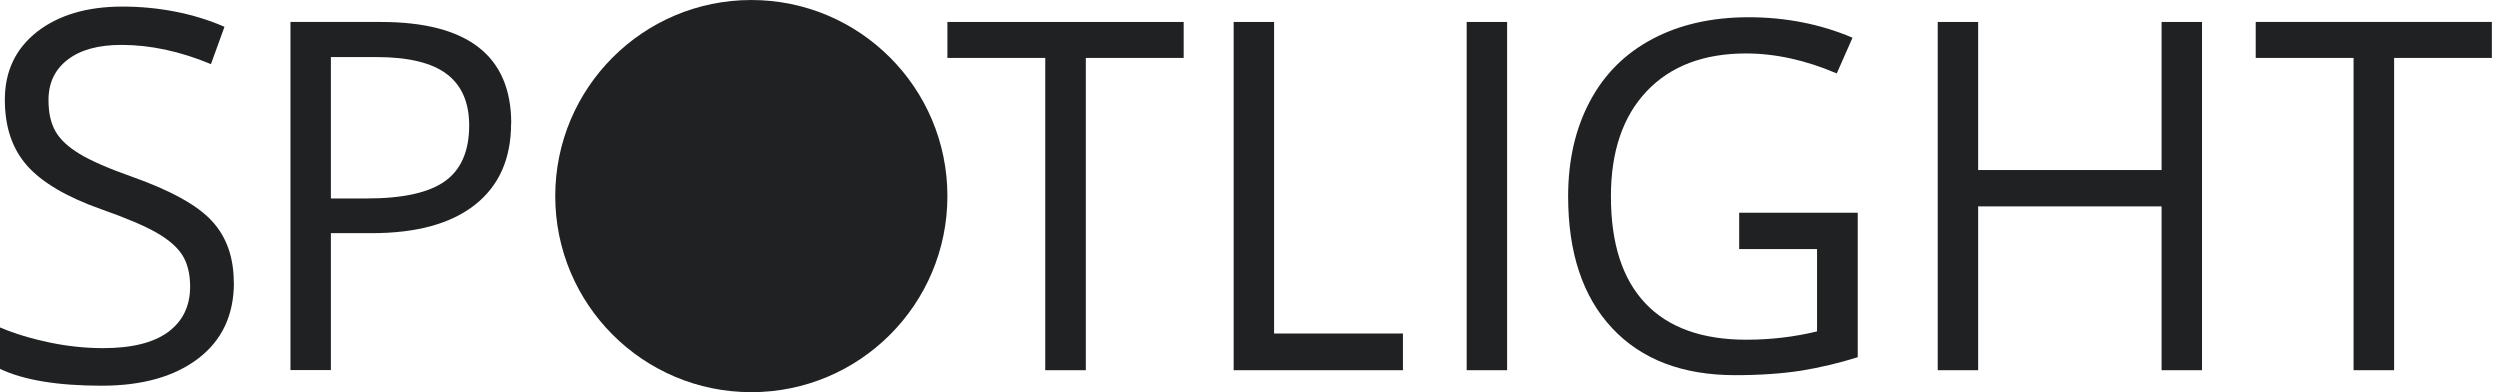
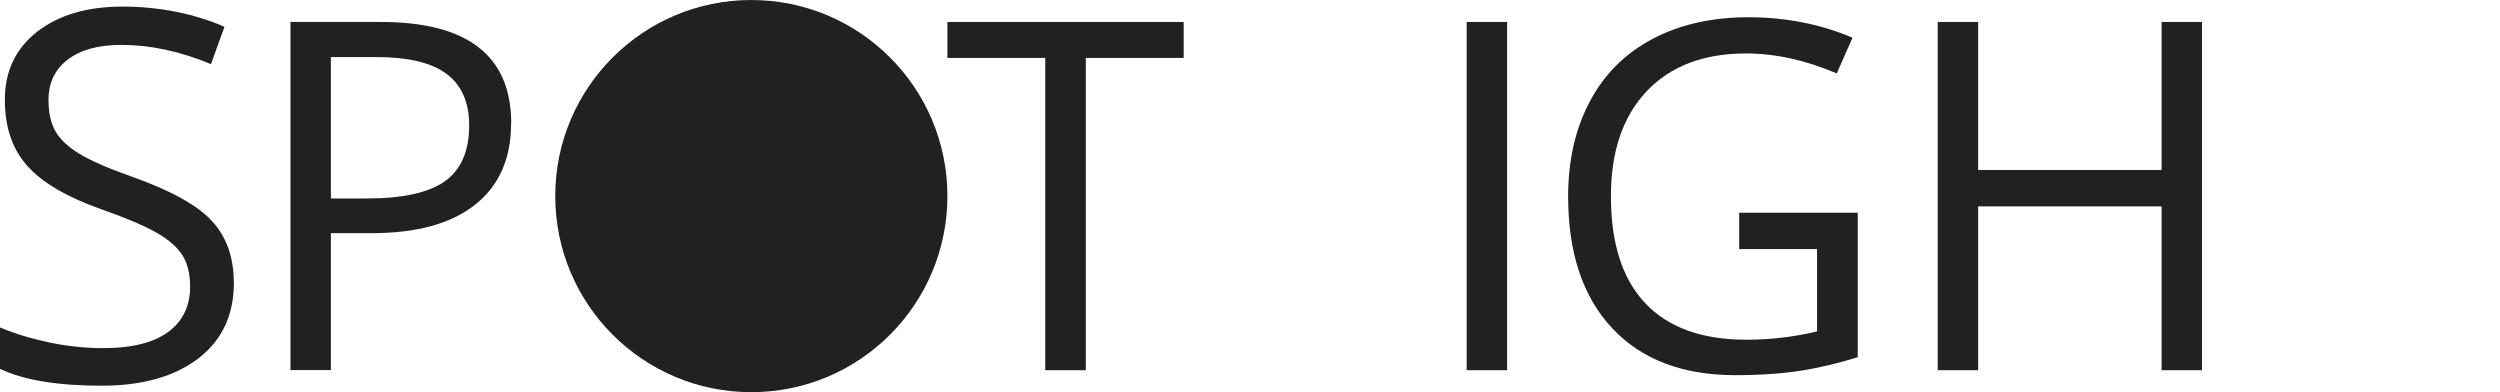
<svg xmlns="http://www.w3.org/2000/svg" width="204" height="32" viewBox="0 0 204 32" fill="none">
  <g clip-path="url(#clip0_4982_8813)">
    <path d="M19.087 23.054C19.087 25.706 18.115 27.77 16.182 29.248C14.249 30.726 11.618 31.474 8.299 31.474C4.706 31.474 1.933 31.019 0 30.098V26.718C1.245 27.244 2.601 27.649 4.068 27.953C5.536 28.256 6.983 28.408 8.42 28.408C10.768 28.408 12.539 27.963 13.733 27.082C14.917 26.202 15.514 24.967 15.514 23.388C15.514 22.346 15.302 21.496 14.887 20.828C14.462 20.16 13.763 19.553 12.772 18.986C11.78 18.419 10.282 17.782 8.258 17.073C5.435 16.072 3.421 14.887 2.206 13.511C0.992 12.135 0.395 10.354 0.395 8.137C0.395 5.81 1.275 3.968 3.026 2.591C4.787 1.225 7.104 0.537 9.999 0.537C12.893 0.537 15.787 1.083 18.317 2.187L17.214 5.233C14.715 4.19 12.276 3.664 9.908 3.664C8.046 3.664 6.578 4.059 5.536 4.858C4.483 5.658 3.957 6.761 3.957 8.168C3.957 9.21 4.149 10.06 4.534 10.728C4.918 11.396 5.576 12.003 6.497 12.56C7.418 13.116 8.825 13.734 10.717 14.402C13.895 15.525 16.091 16.729 17.285 18.025C18.479 19.31 19.076 20.99 19.076 23.044L19.087 23.054Z" fill="#1F2123" />
    <path d="M41.706 10.07C41.706 12.944 40.724 15.161 38.761 16.709C36.797 18.257 33.994 19.026 30.34 19.026H27.001V30.199H23.702V1.792H31.069C38.173 1.792 41.716 4.555 41.716 10.07H41.706ZM26.991 16.193H29.966C32.891 16.193 35.016 15.717 36.322 14.776C37.627 13.835 38.285 12.317 38.285 10.232C38.285 8.35 37.667 6.953 36.443 6.032C35.218 5.111 33.296 4.656 30.695 4.656H27.001V16.203L26.991 16.193Z" fill="#1F2123" />
    <path d="M88.593 30.209H85.293V4.727H77.309V1.792H96.588V4.727H88.603V30.209H88.593Z" fill="#1F2123" />
-     <path d="M195.35 30.209H192.051V4.727H184.066V1.792H203.345V4.727H195.36V30.209H195.35Z" fill="#1F2123" />
-     <path d="M100.666 30.209V1.792H103.965V27.214H114.48V30.209H100.666Z" fill="#1F2123" />
    <path d="M119.681 30.209V1.792H122.98V30.209H119.681Z" fill="#1F2123" />
    <path d="M141.936 17.357H151.591V29.147C150.083 29.622 148.555 29.987 147.006 30.24C145.448 30.483 143.646 30.614 141.602 30.614C137.301 30.614 133.951 29.339 131.553 26.779C129.154 24.218 127.96 20.636 127.96 16.021C127.96 13.066 128.557 10.475 129.741 8.259C130.925 6.032 132.635 4.342 134.862 3.168C137.088 1.994 139.699 1.407 142.695 1.407C145.691 1.407 148.555 1.964 151.166 3.077L149.88 5.992C147.32 4.899 144.851 4.362 142.472 4.362C139.011 4.362 136.309 5.395 134.366 7.449C132.423 9.503 131.451 12.367 131.451 16.021C131.451 19.856 132.382 22.761 134.255 24.744C136.127 26.728 138.88 27.72 142.503 27.72C144.476 27.72 146.399 27.497 148.271 27.042V20.322H141.916V17.367L141.936 17.357Z" fill="#1F2123" />
    <path d="M179.684 30.209H176.385V16.841H161.417V30.209H158.118V1.792H161.417V13.875H176.385V1.792H179.684V30.209Z" fill="#1F2123" />
    <path d="M61.308 32.001C70.145 32.001 77.308 24.837 77.308 16.001C77.308 7.164 70.145 0.001 61.308 0.001C52.472 0.001 45.308 7.164 45.308 16.001C45.308 24.837 52.472 32.001 61.308 32.001Z" fill="#1F2123" />
  </g>
  <defs>
    <clipPath id="clip0_4982_8813">
      <rect width="203.335" height="32" fill="white" transform="translate(0 0.001)" />
    </clipPath>
  </defs>
</svg>